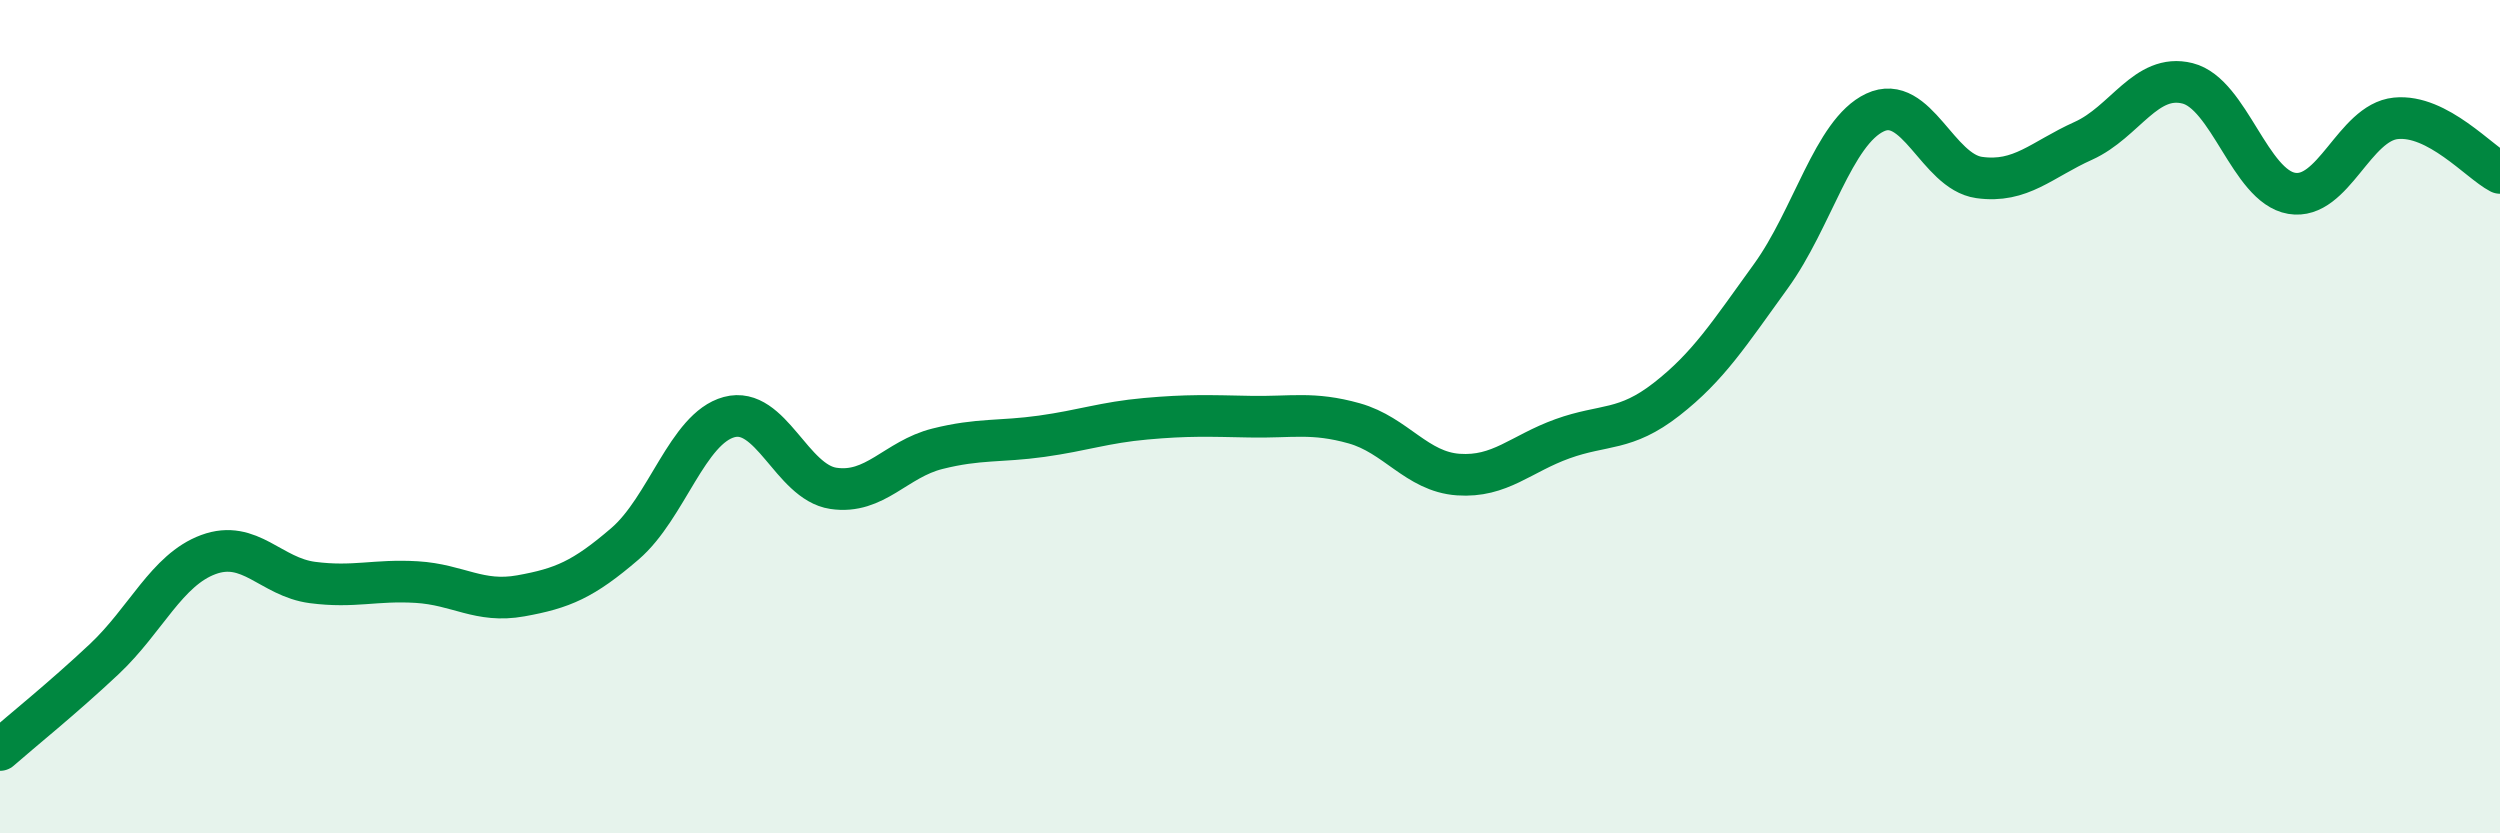
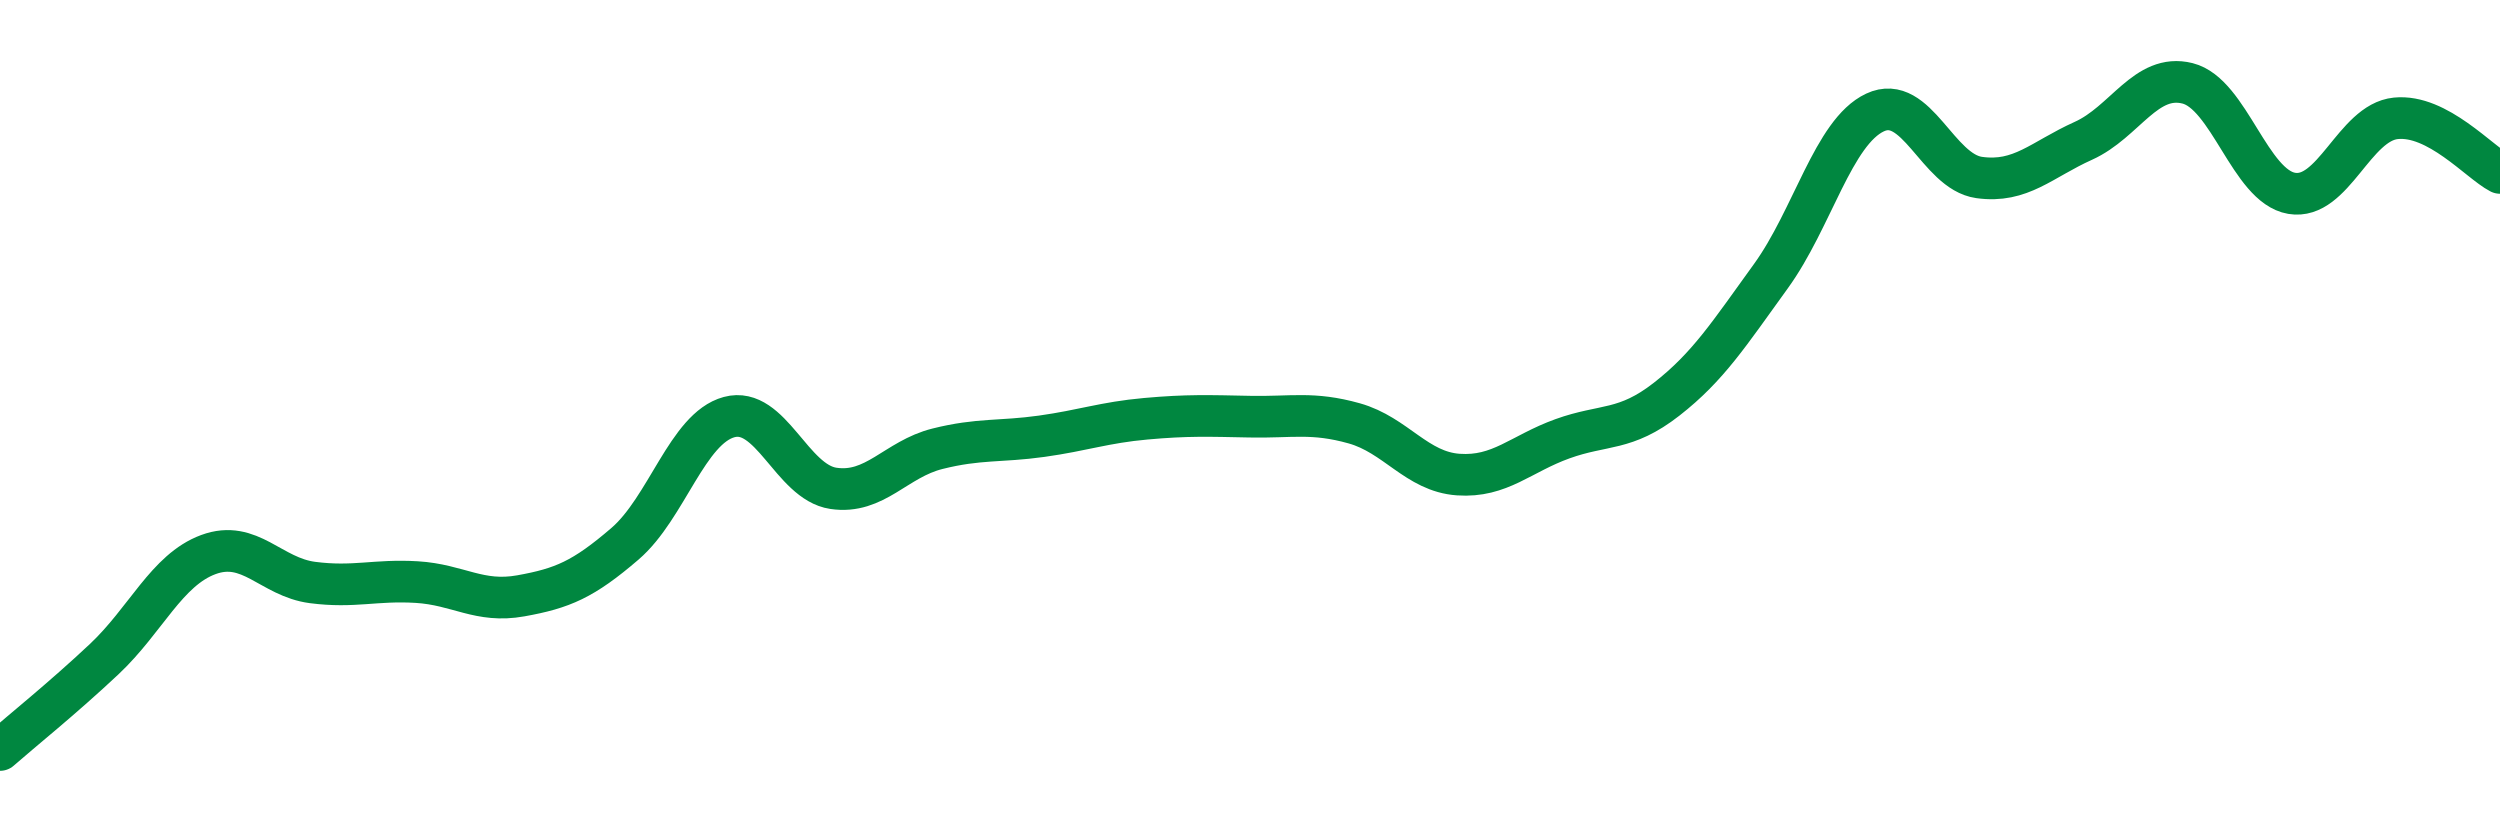
<svg xmlns="http://www.w3.org/2000/svg" width="60" height="20" viewBox="0 0 60 20">
-   <path d="M 0,18 C 0.5,17.56 1.5,16.76 2.5,15.82 C 3.5,14.88 4,13.68 5,13.31 C 6,12.94 6.5,13.85 7.5,13.98 C 8.5,14.11 9,13.91 10,13.97 C 11,14.03 11.5,14.48 12.5,14.3 C 13.5,14.12 14,13.91 15,13.05 C 16,12.19 16.5,10.28 17.5,10.01 C 18.5,9.74 19,11.57 20,11.72 C 21,11.87 21.5,11.02 22.5,10.77 C 23.5,10.52 24,10.61 25,10.47 C 26,10.33 26.5,10.14 27.5,10.05 C 28.5,9.96 29,9.98 30,10 C 31,10.02 31.5,9.88 32.5,10.16 C 33.5,10.44 34,11.32 35,11.39 C 36,11.46 36.5,10.89 37.5,10.53 C 38.5,10.17 39,10.36 40,9.58 C 41,8.8 41.5,8.01 42.5,6.63 C 43.5,5.25 44,3.17 45,2.7 C 46,2.23 46.5,4.12 47.5,4.26 C 48.5,4.4 49,3.83 50,3.38 C 51,2.93 51.5,1.75 52.5,2 C 53.5,2.25 54,4.47 55,4.64 C 56,4.81 56.5,2.94 57.5,2.84 C 58.5,2.74 59.5,3.89 60,4.15L60 20L0 20Z" fill="#008740" opacity="0.1" stroke-linecap="round" stroke-linejoin="round" />
  <path d="M 0,18 C 0.5,17.56 1.5,16.76 2.5,15.82 C 3.5,14.88 4,13.68 5,13.31 C 6,12.94 6.5,13.85 7.5,13.98 C 8.5,14.11 9,13.91 10,13.97 C 11,14.03 11.5,14.48 12.5,14.3 C 13.5,14.12 14,13.91 15,13.05 C 16,12.19 16.5,10.28 17.5,10.01 C 18.5,9.74 19,11.57 20,11.72 C 21,11.87 21.5,11.02 22.5,10.77 C 23.5,10.52 24,10.61 25,10.47 C 26,10.33 26.5,10.14 27.5,10.05 C 28.5,9.96 29,9.98 30,10 C 31,10.02 31.5,9.88 32.5,10.16 C 33.5,10.44 34,11.32 35,11.39 C 36,11.46 36.5,10.89 37.5,10.53 C 38.5,10.17 39,10.36 40,9.58 C 41,8.8 41.5,8.01 42.5,6.63 C 43.5,5.25 44,3.17 45,2.7 C 46,2.23 46.5,4.12 47.5,4.26 C 48.5,4.4 49,3.83 50,3.38 C 51,2.93 51.5,1.75 52.5,2 C 53.5,2.25 54,4.47 55,4.64 C 56,4.81 56.5,2.94 57.5,2.84 C 58.5,2.74 59.5,3.89 60,4.15" stroke="#008740" stroke-width="1" fill="none" stroke-linecap="round" stroke-linejoin="round" />
</svg>